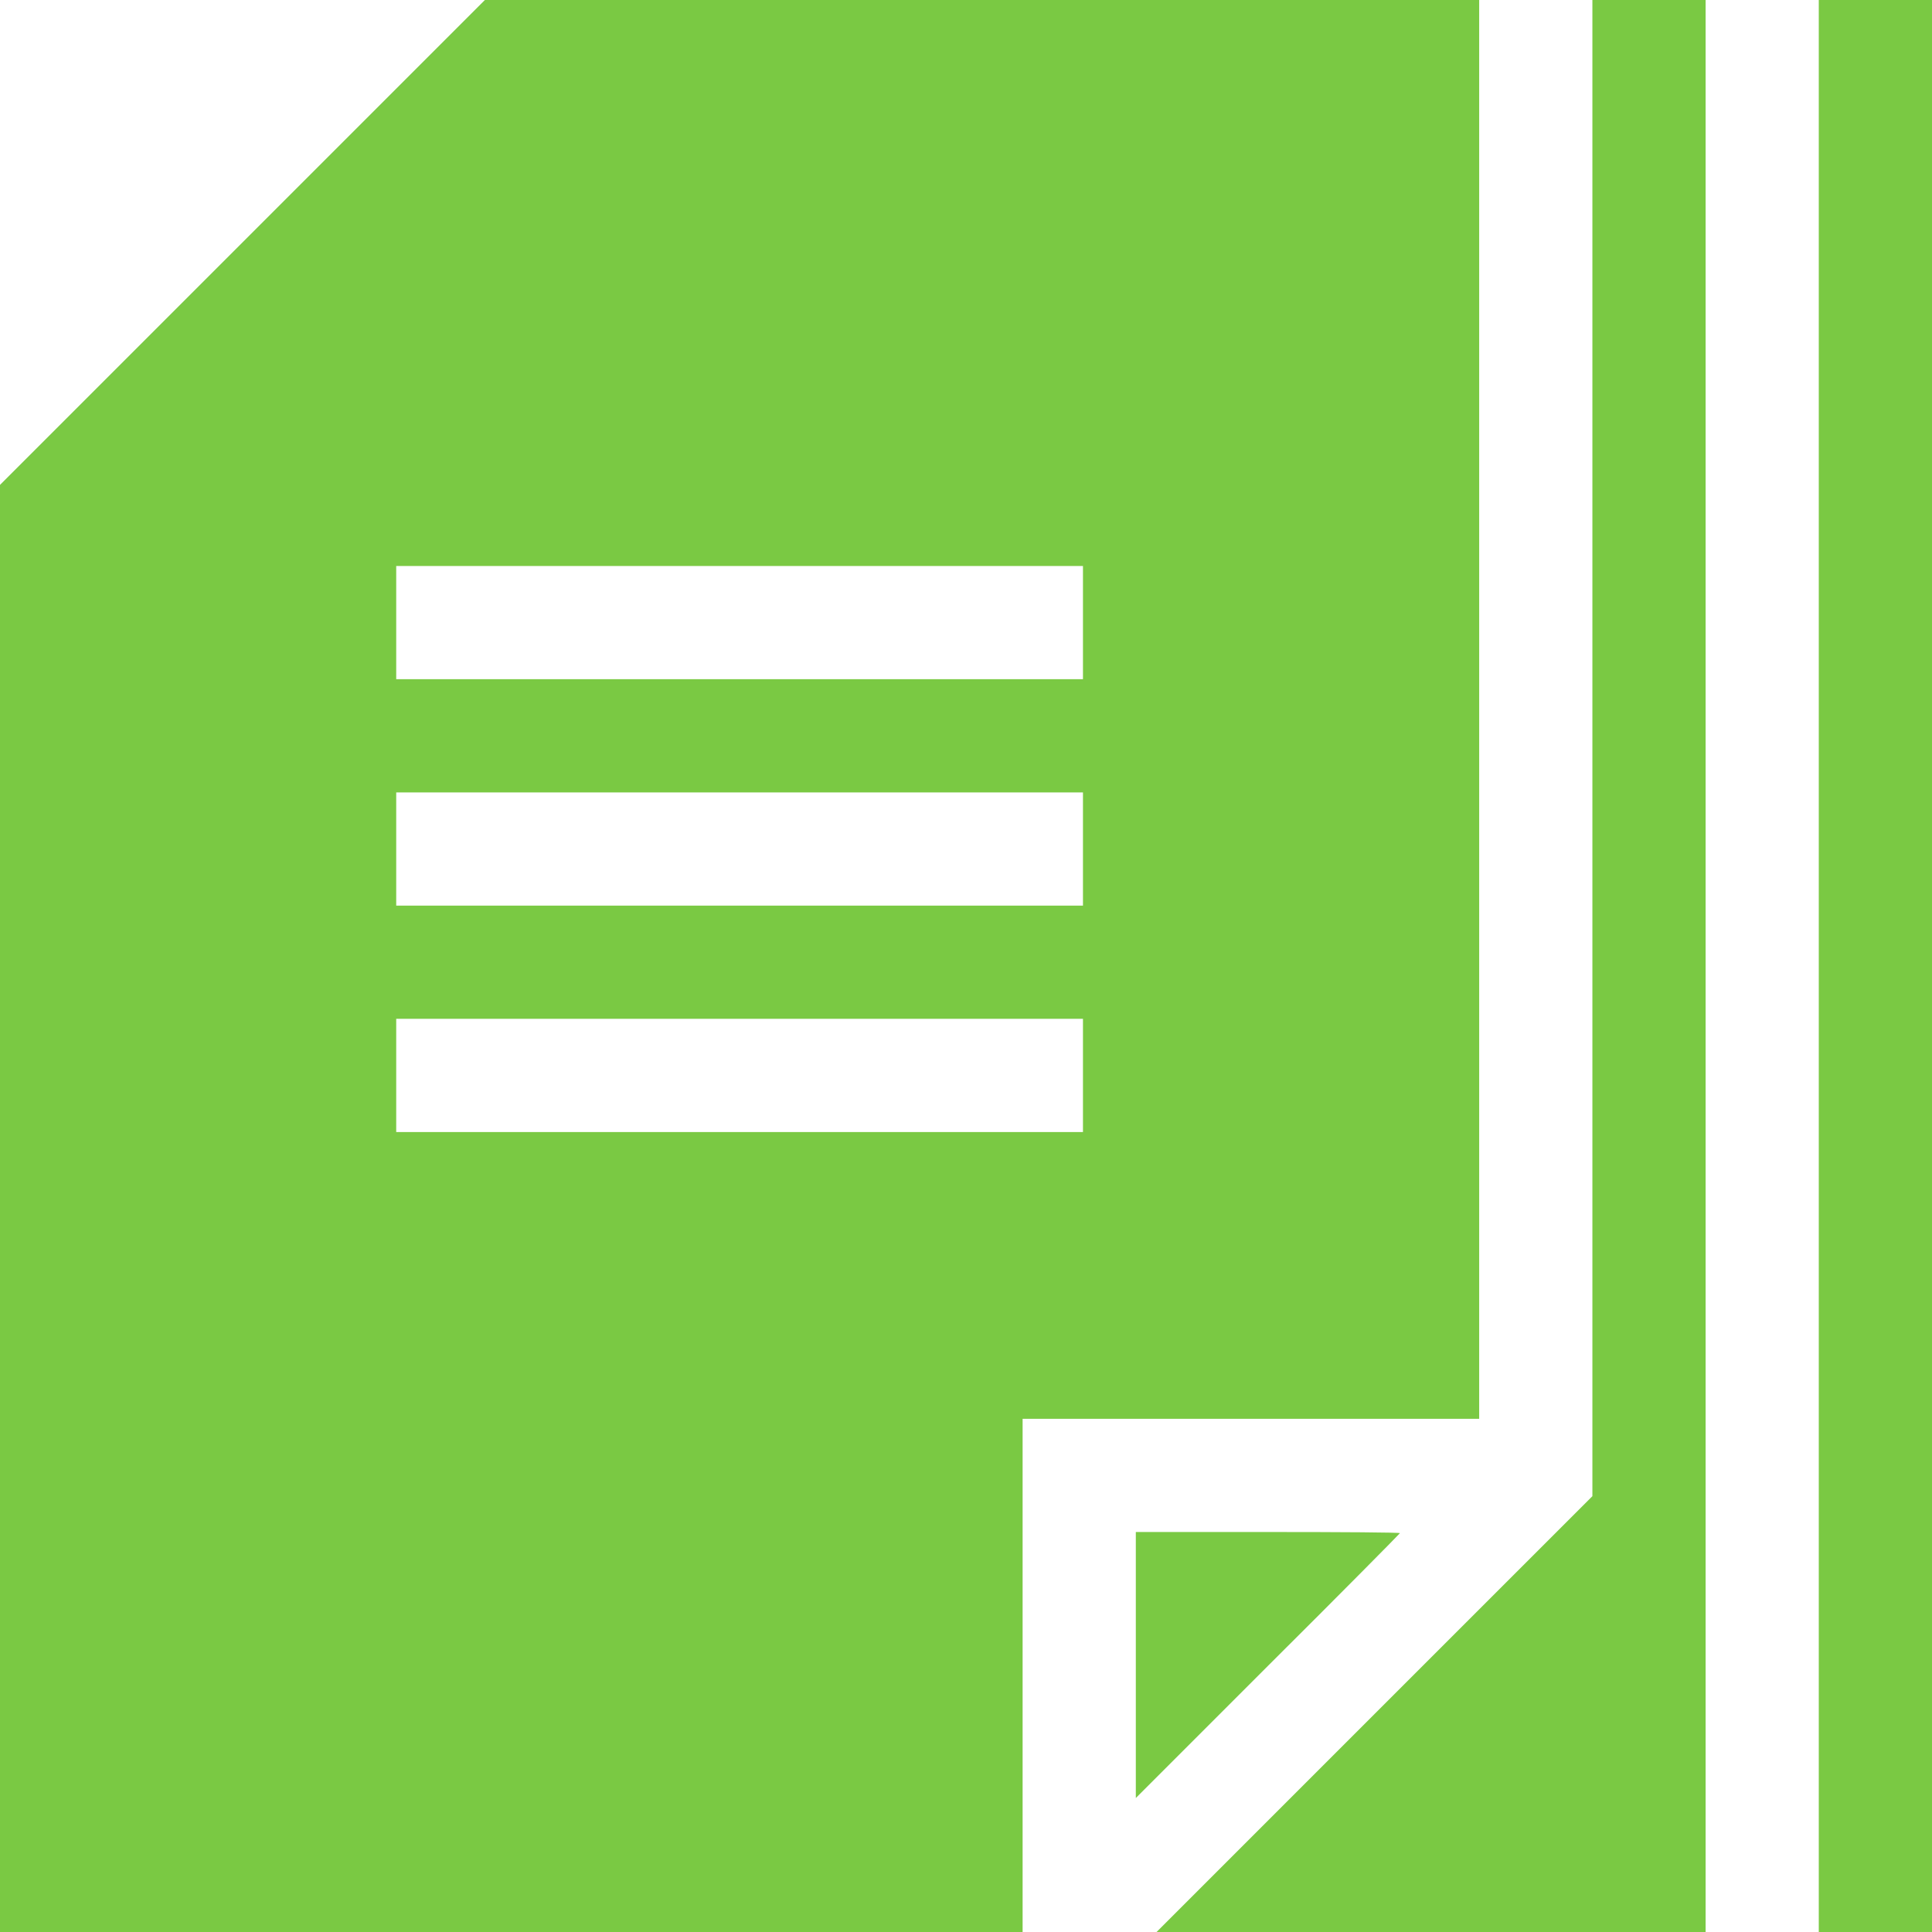
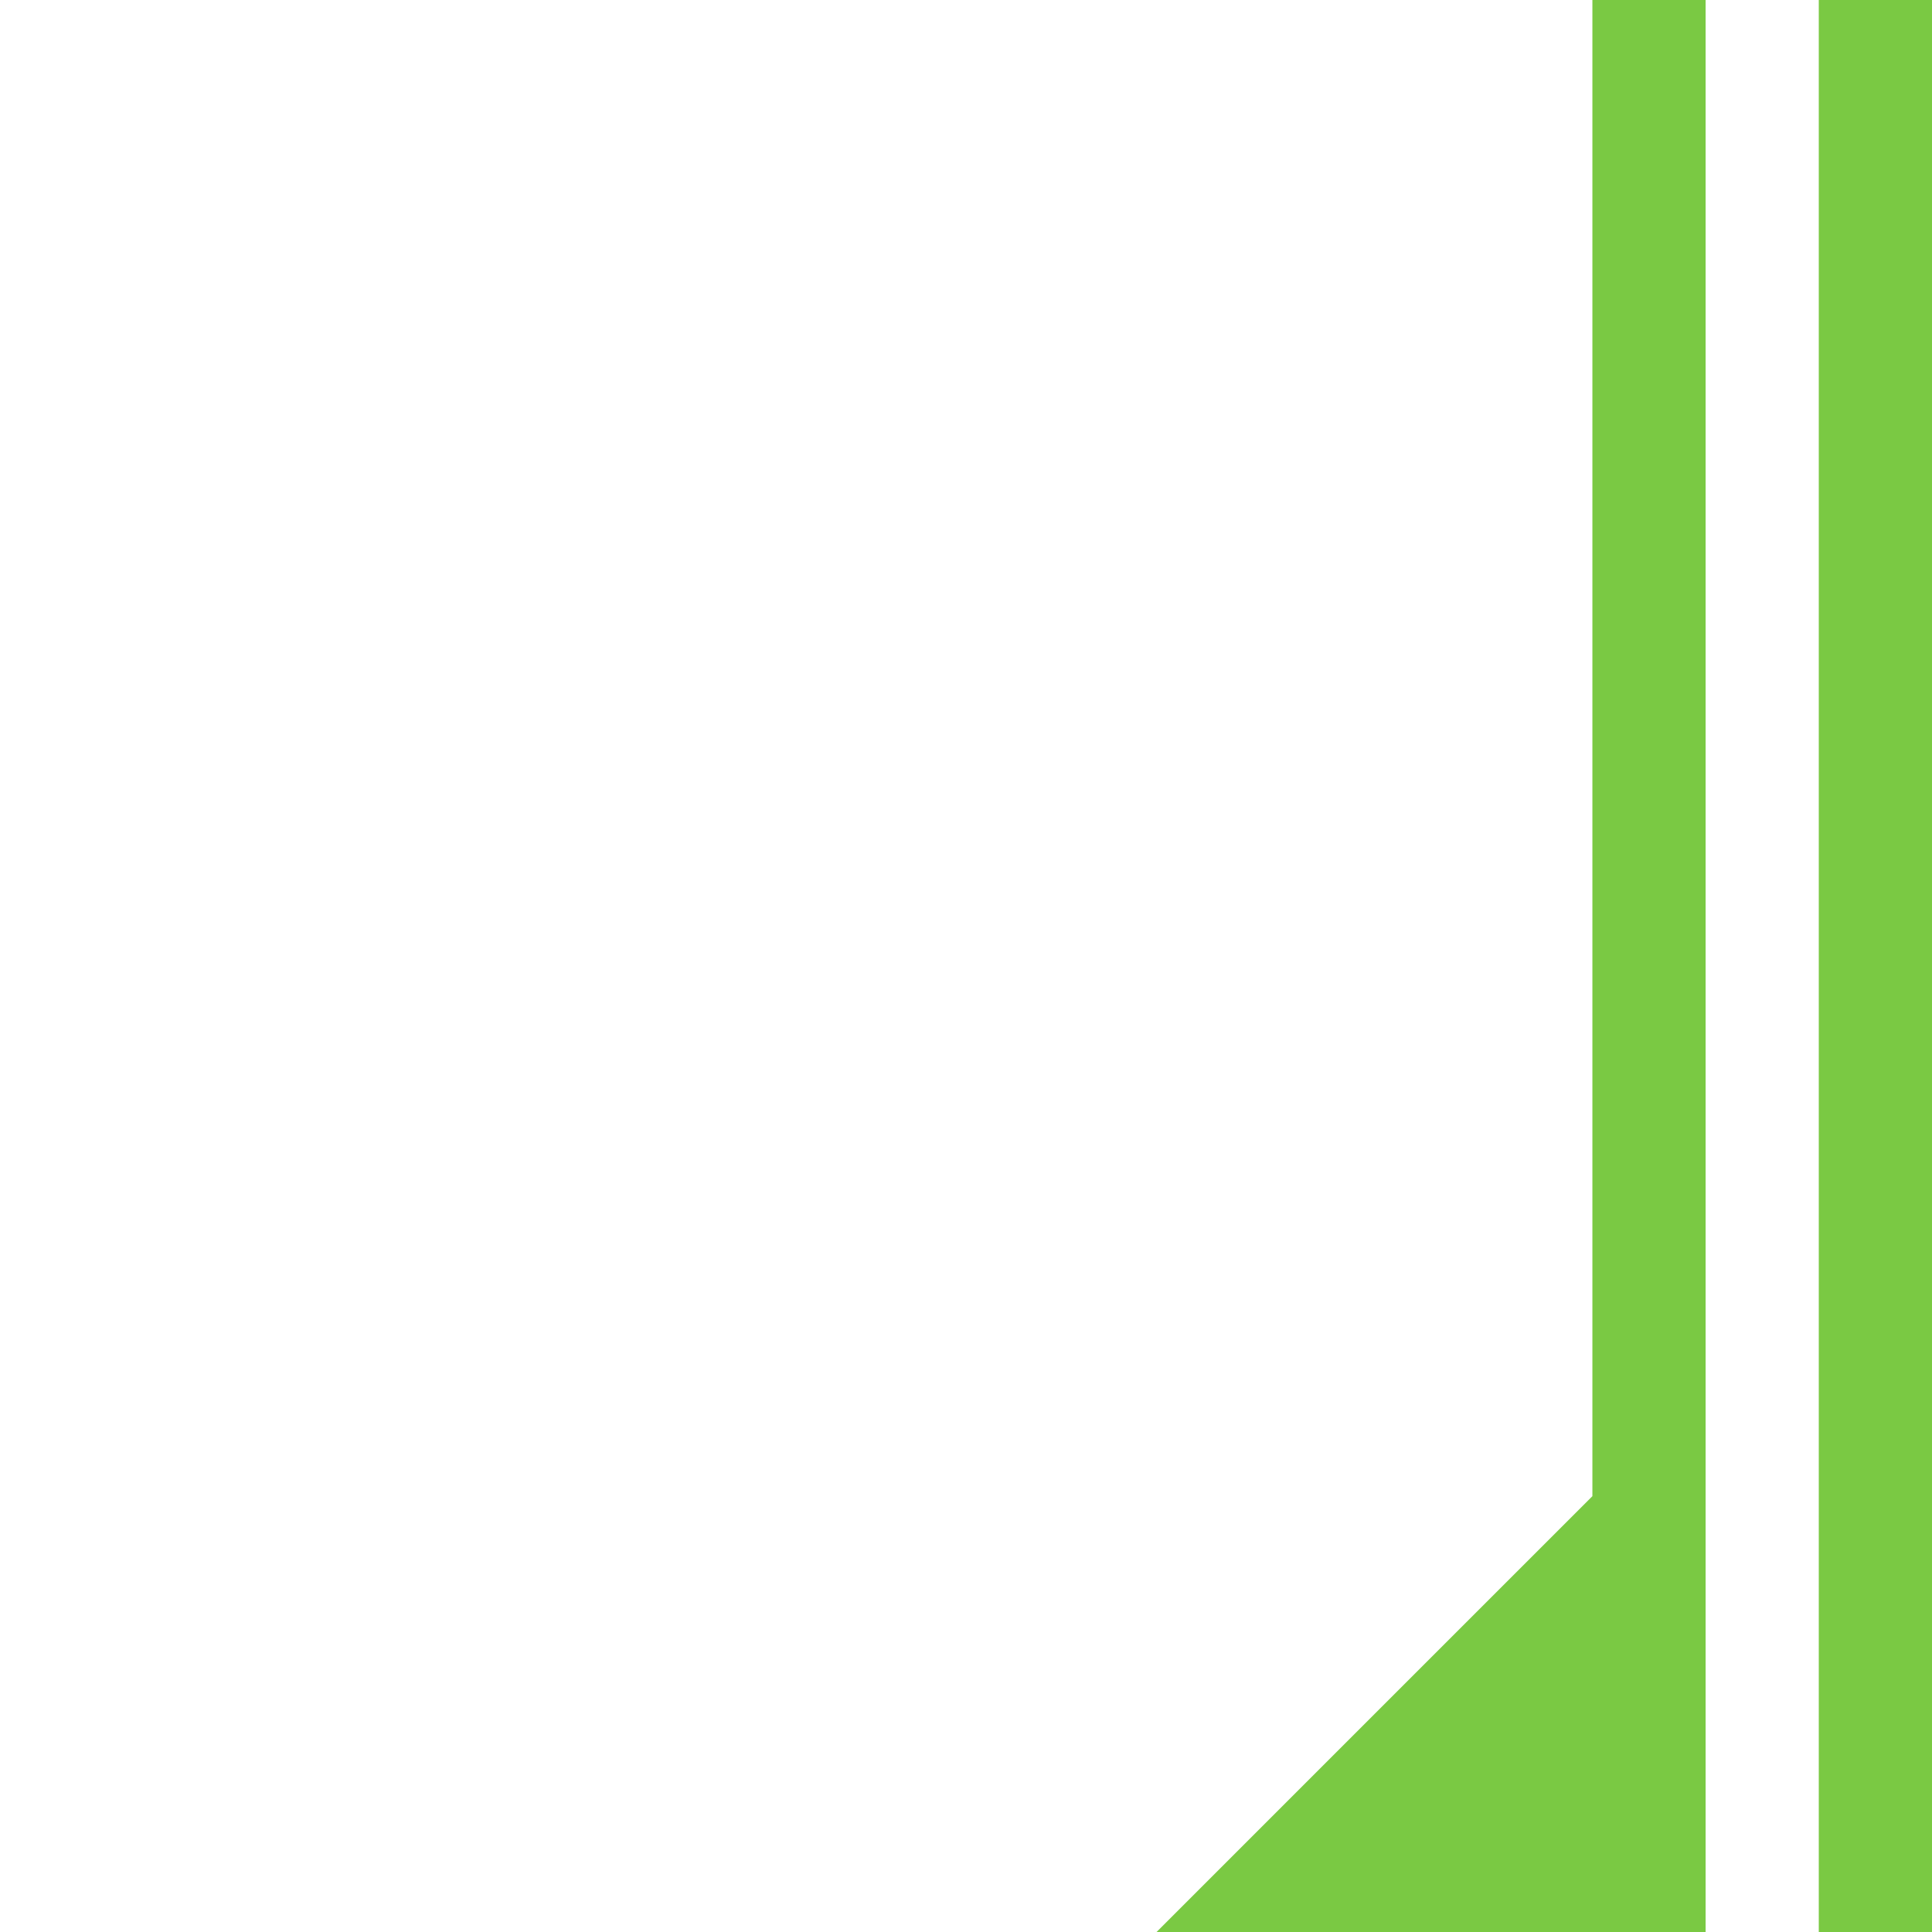
<svg xmlns="http://www.w3.org/2000/svg" width="50" height="50" viewBox="0 0 50 50" fill="none">
-   <path d="M6.27 6.279L0 12.549V31.279V50H13.232H26.465V43.359V36.719H32.373H38.281V18.359V0H25.41H12.549L6.27 6.279ZM28.027 16.113V17.578H19.141H10.254V16.113V14.648H19.141H28.027V16.113ZM28.027 21.973V23.438H19.141H10.254V21.973V20.508H19.141H28.027V21.973ZM28.027 27.832V29.297H19.141H10.254V27.832V26.367H19.141H28.027V27.832Z" fill="#7AC943" />
  <path d="M41.211 19.355V38.721L35.576 44.355L29.932 50H37.041H44.141V25V0H42.676H41.211V19.355Z" fill="#7AC943" />
  <path d="M47.07 25V50H48.535H50V25V0H48.535H47.07V25Z" fill="#7AC943" />
-   <path d="M29.395 43.086V46.533L32.812 43.115C34.697 41.24 36.23 39.688 36.23 39.678C36.23 39.658 34.697 39.648 32.812 39.648H29.395V43.086Z" fill="#7AC943" />
</svg>